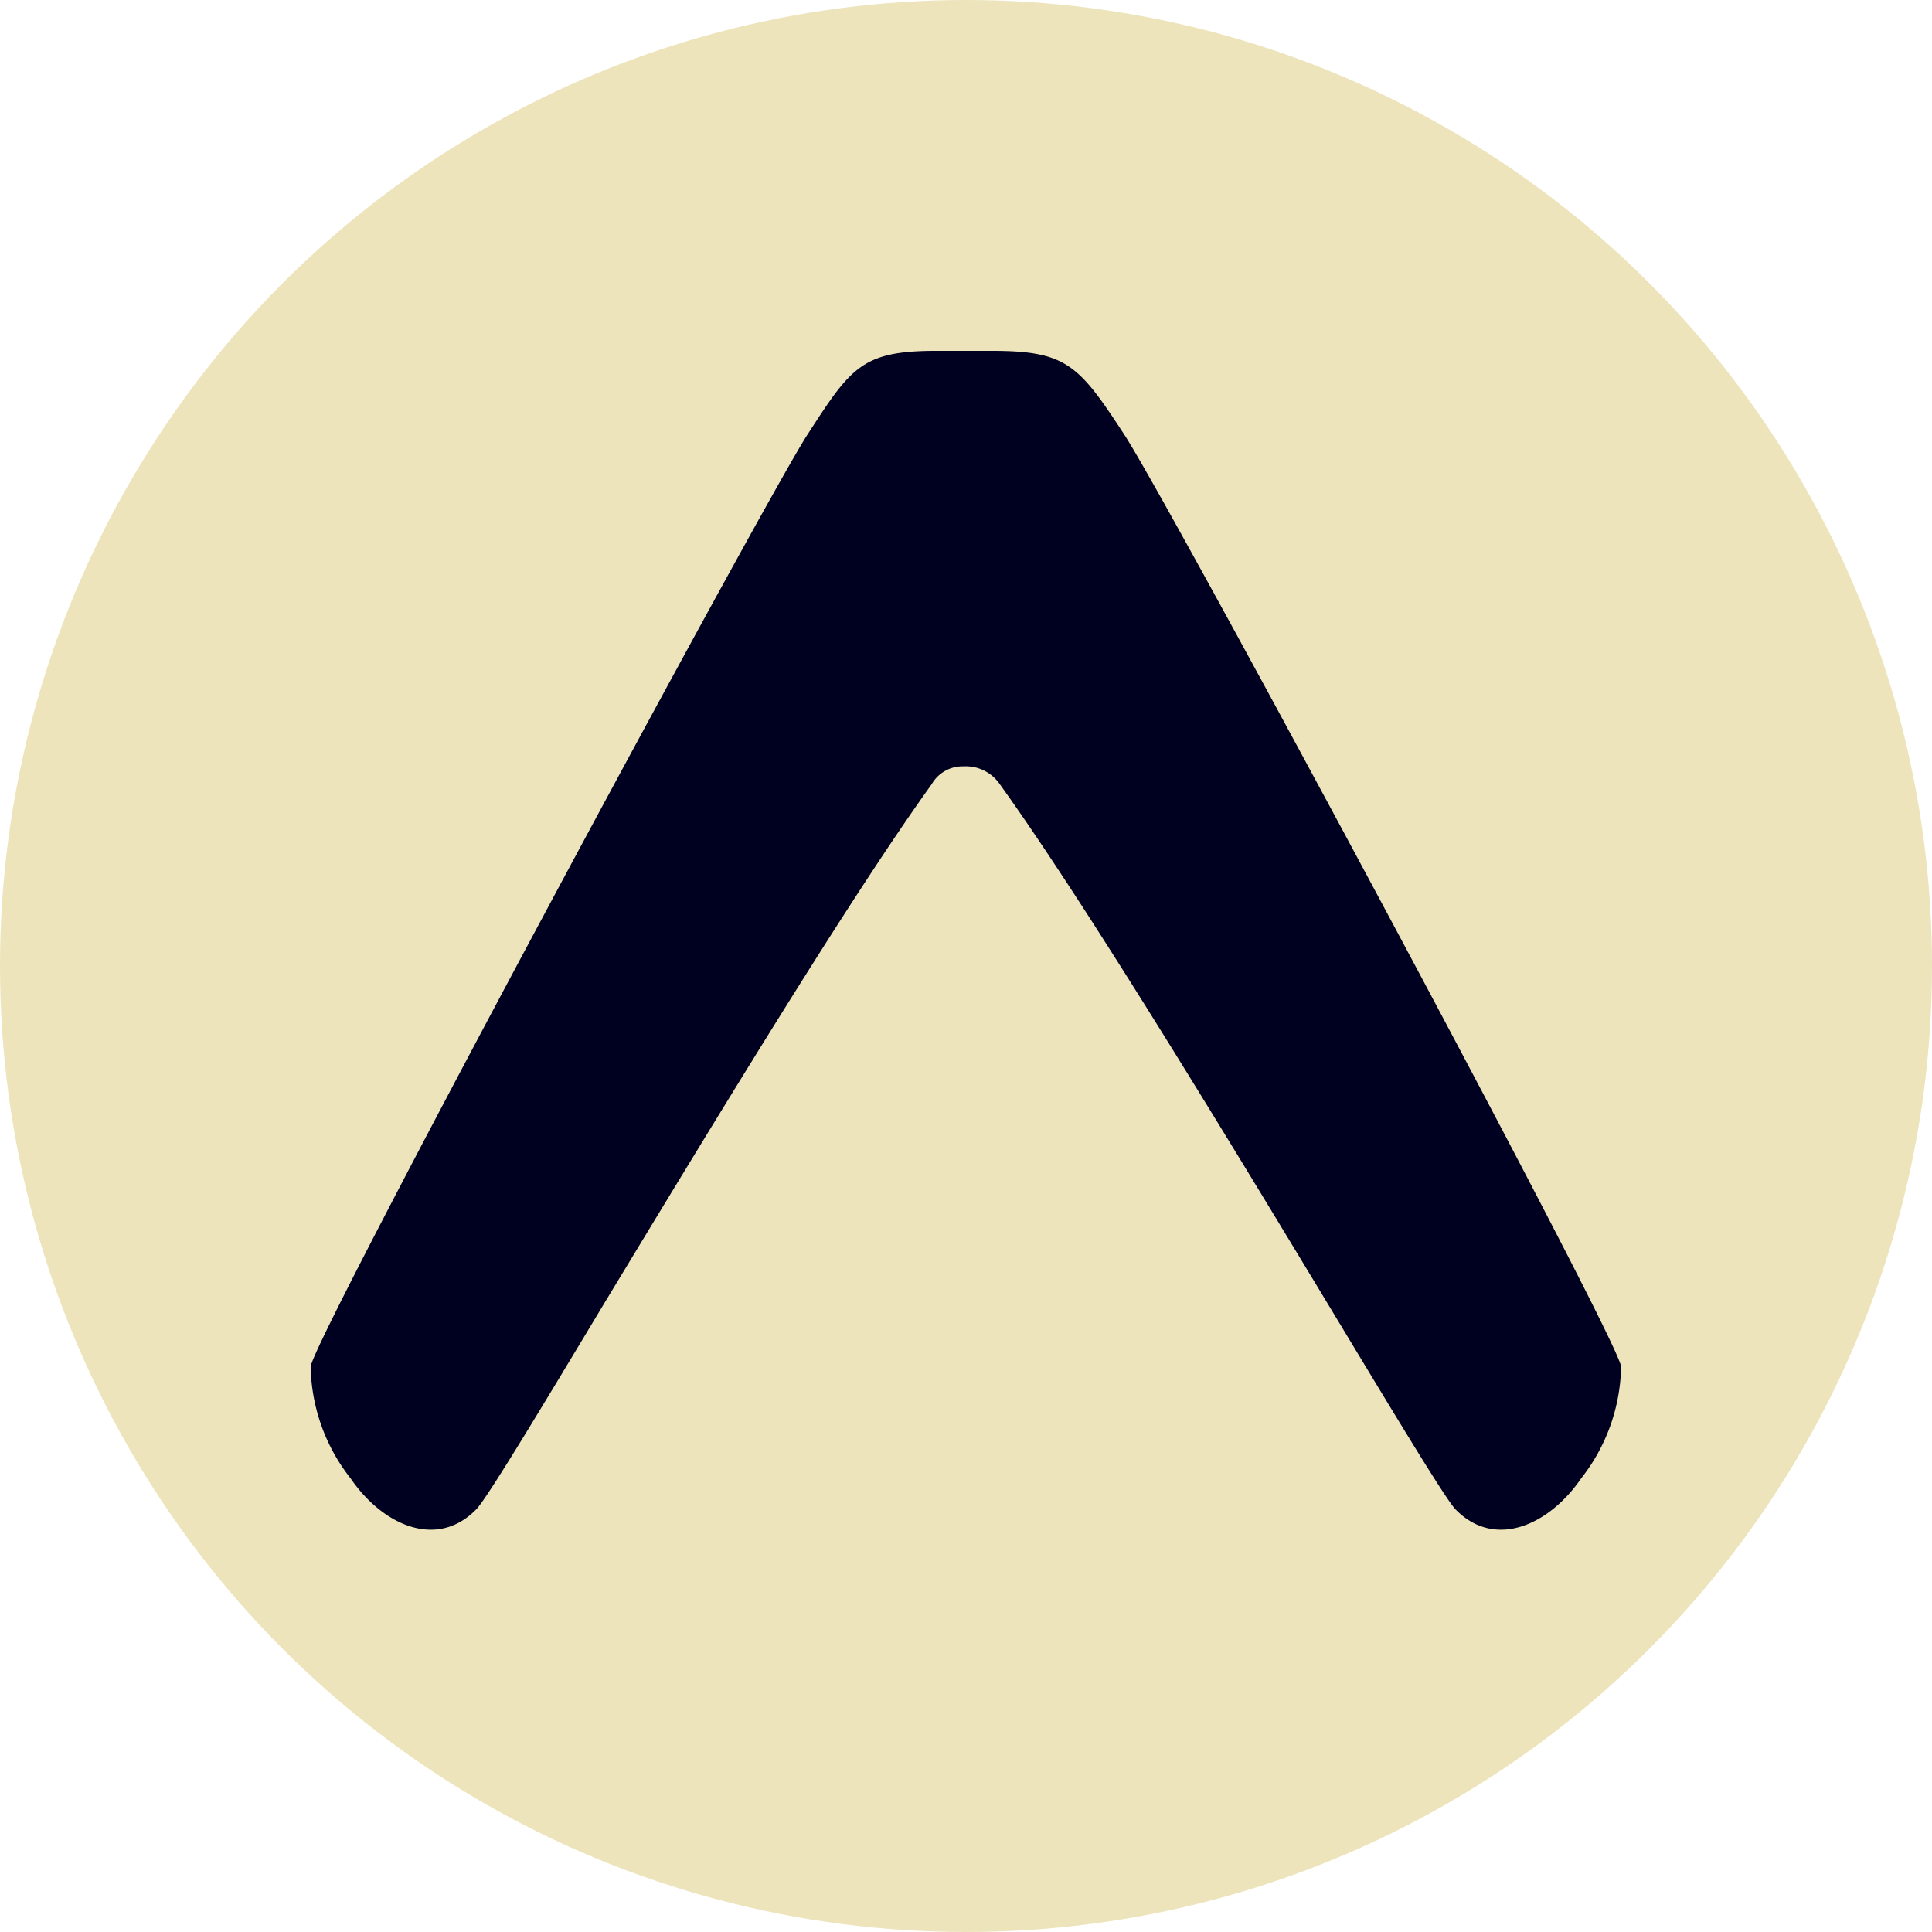
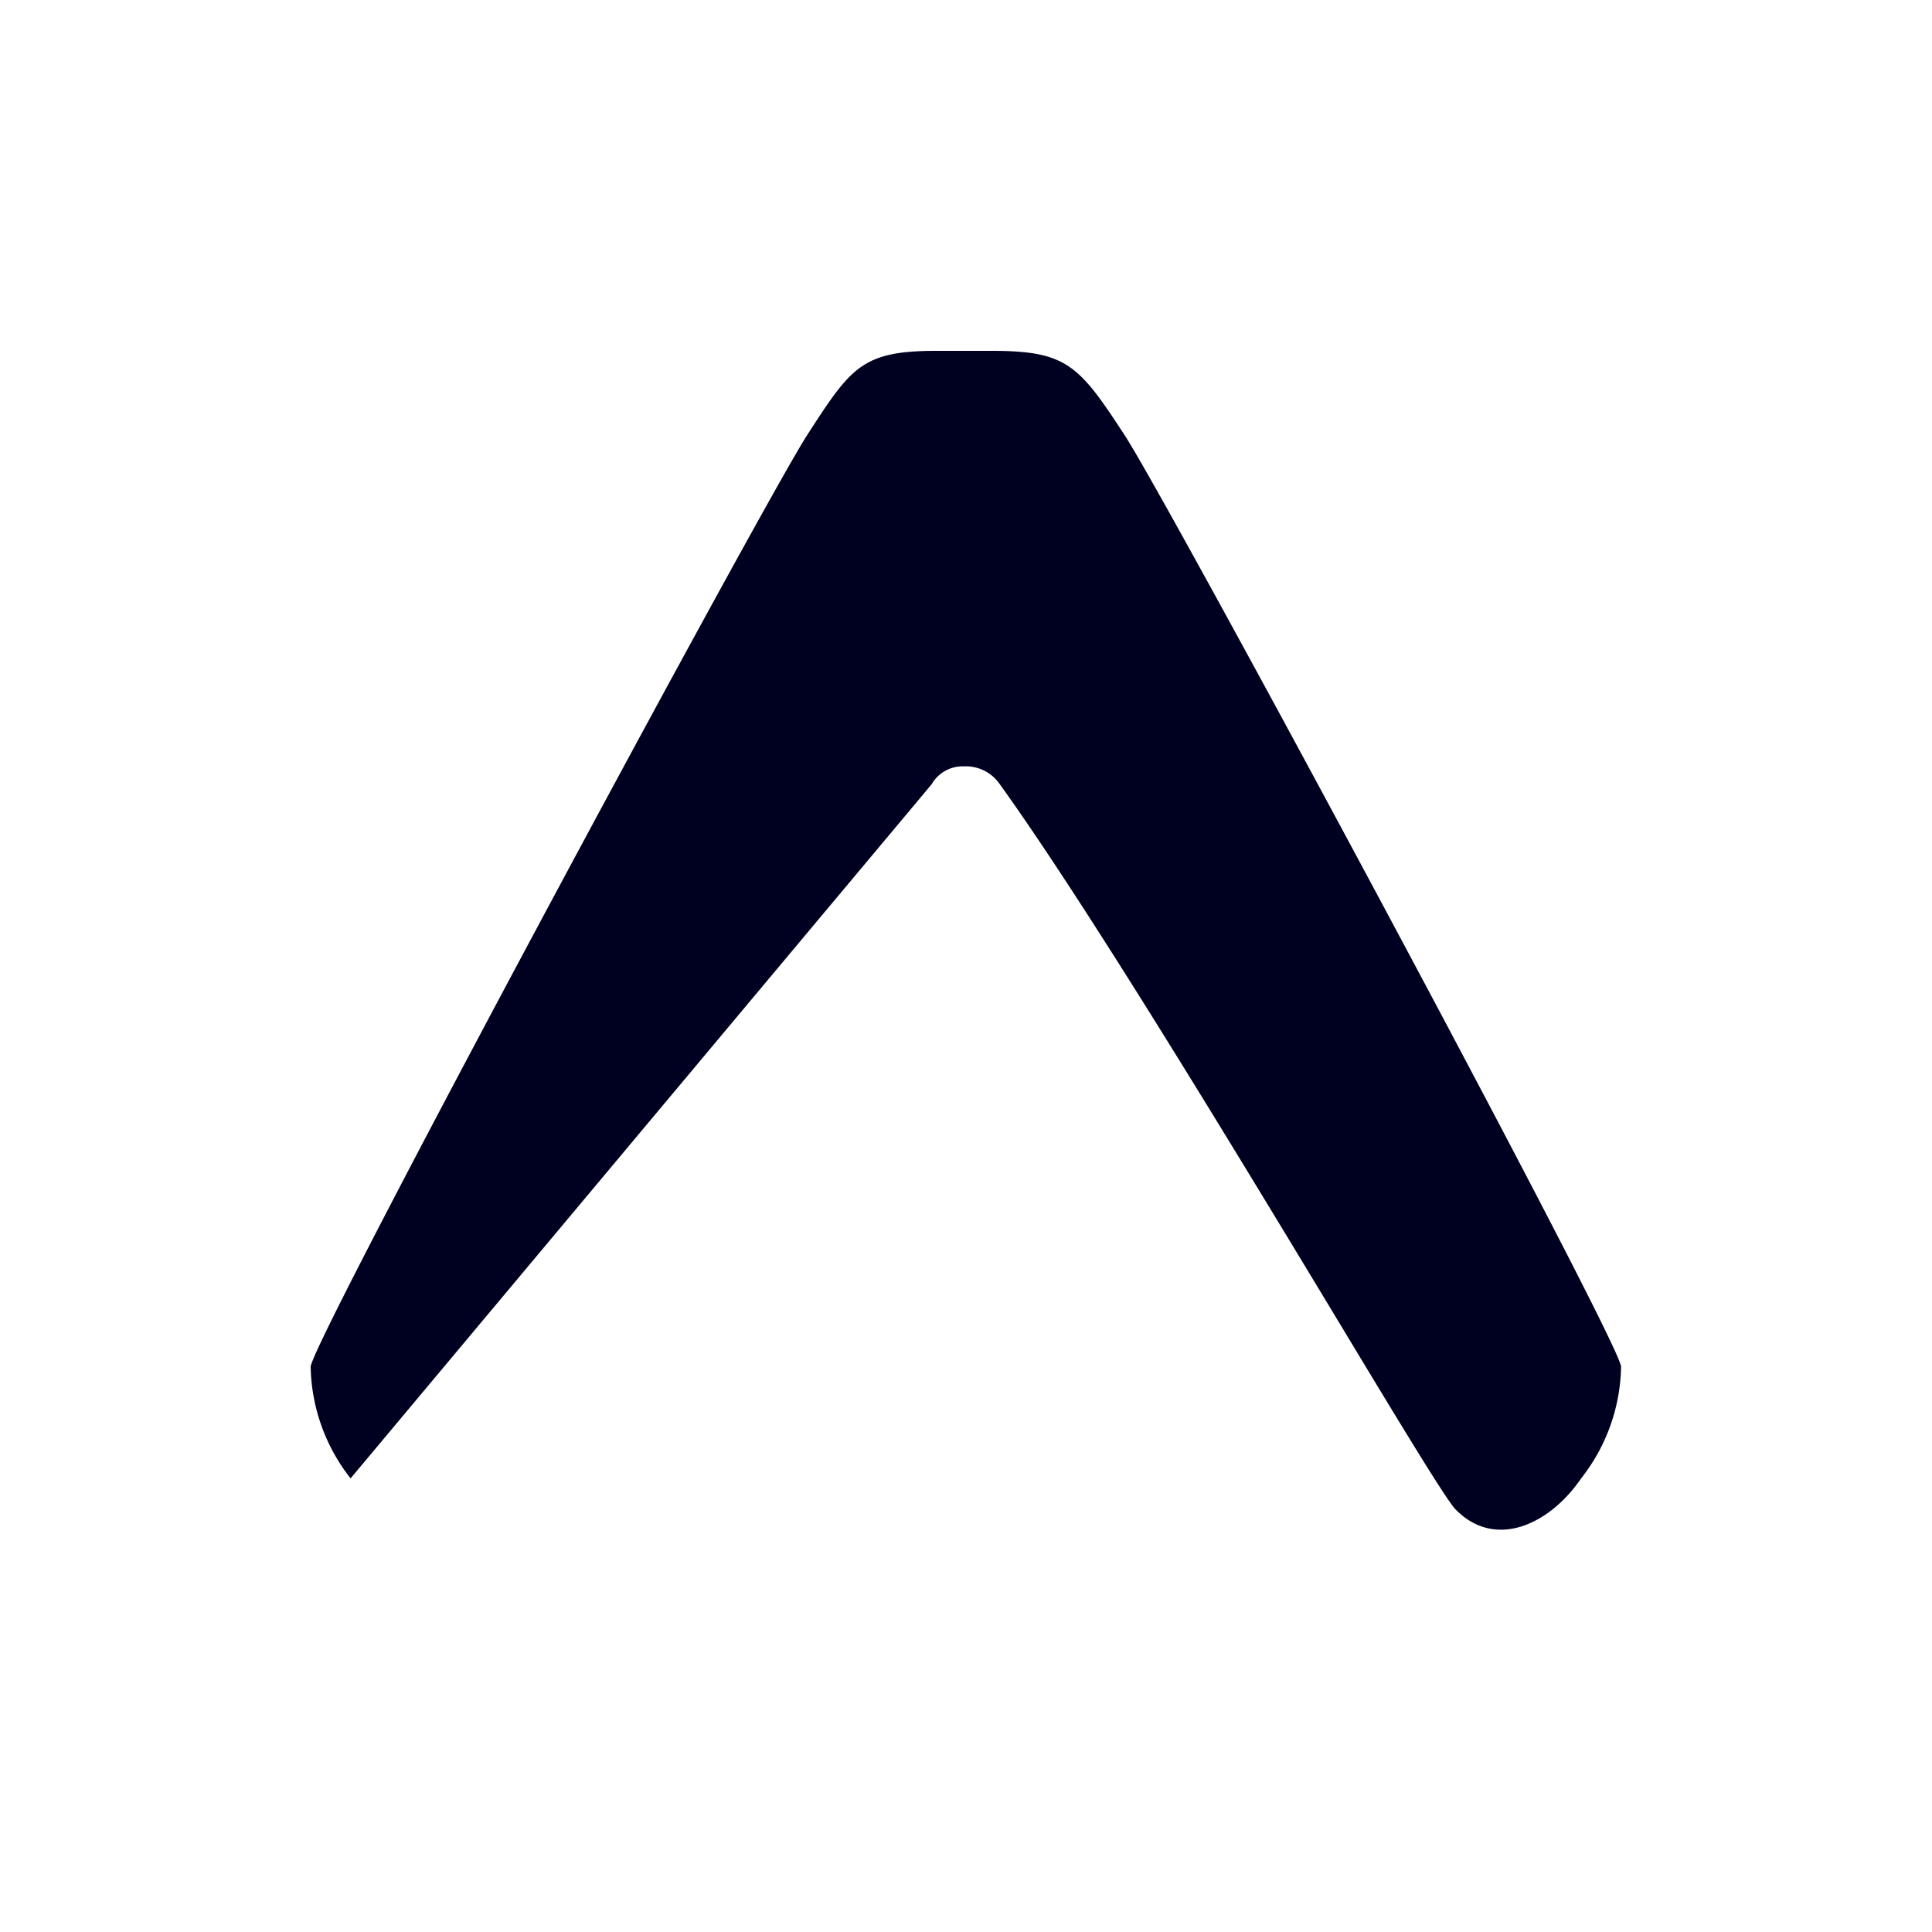
<svg xmlns="http://www.w3.org/2000/svg" data-name="Layer 1" viewBox="0 0 75 75">
-   <circle cx="37.5" cy="37.5" r="37.5" fill="#ede4bc" />
-   <path d="M36.17 30.44a1.38 1.38 0 011.24-.69 1.6 1.6 0 011.4.69C42.09 35 47.5 43.92 51.5 50.54c2.6 4.31 4.6 7.63 5 8.05 1.54 1.58 3.65.6 4.88-1.2a7.2 7.2 0 001.55-4.33c0-.91-17.51-33.47-19.28-36.18s-2.24-3.26-5.15-3.26h-2.16c-2.89 0-3.31.65-5 3.26S12.06 52.15 12.06 53.06a7.2 7.2 0 001.55 4.33c1.23 1.8 3.34 2.78 4.88 1.2.41-.42 2.41-3.74 5-8.05 4.01-6.62 9.4-15.54 12.68-20.1z" fill="#000020" />
+   <path d="M36.17 30.44a1.38 1.38 0 011.24-.69 1.6 1.6 0 011.4.69C42.09 35 47.5 43.92 51.5 50.54c2.6 4.31 4.6 7.63 5 8.05 1.54 1.58 3.65.6 4.88-1.2a7.2 7.2 0 001.55-4.33c0-.91-17.51-33.47-19.28-36.18s-2.24-3.26-5.15-3.26h-2.16c-2.89 0-3.31.65-5 3.26S12.06 52.15 12.06 53.06a7.2 7.2 0 001.55 4.33z" fill="#000020" />
</svg>